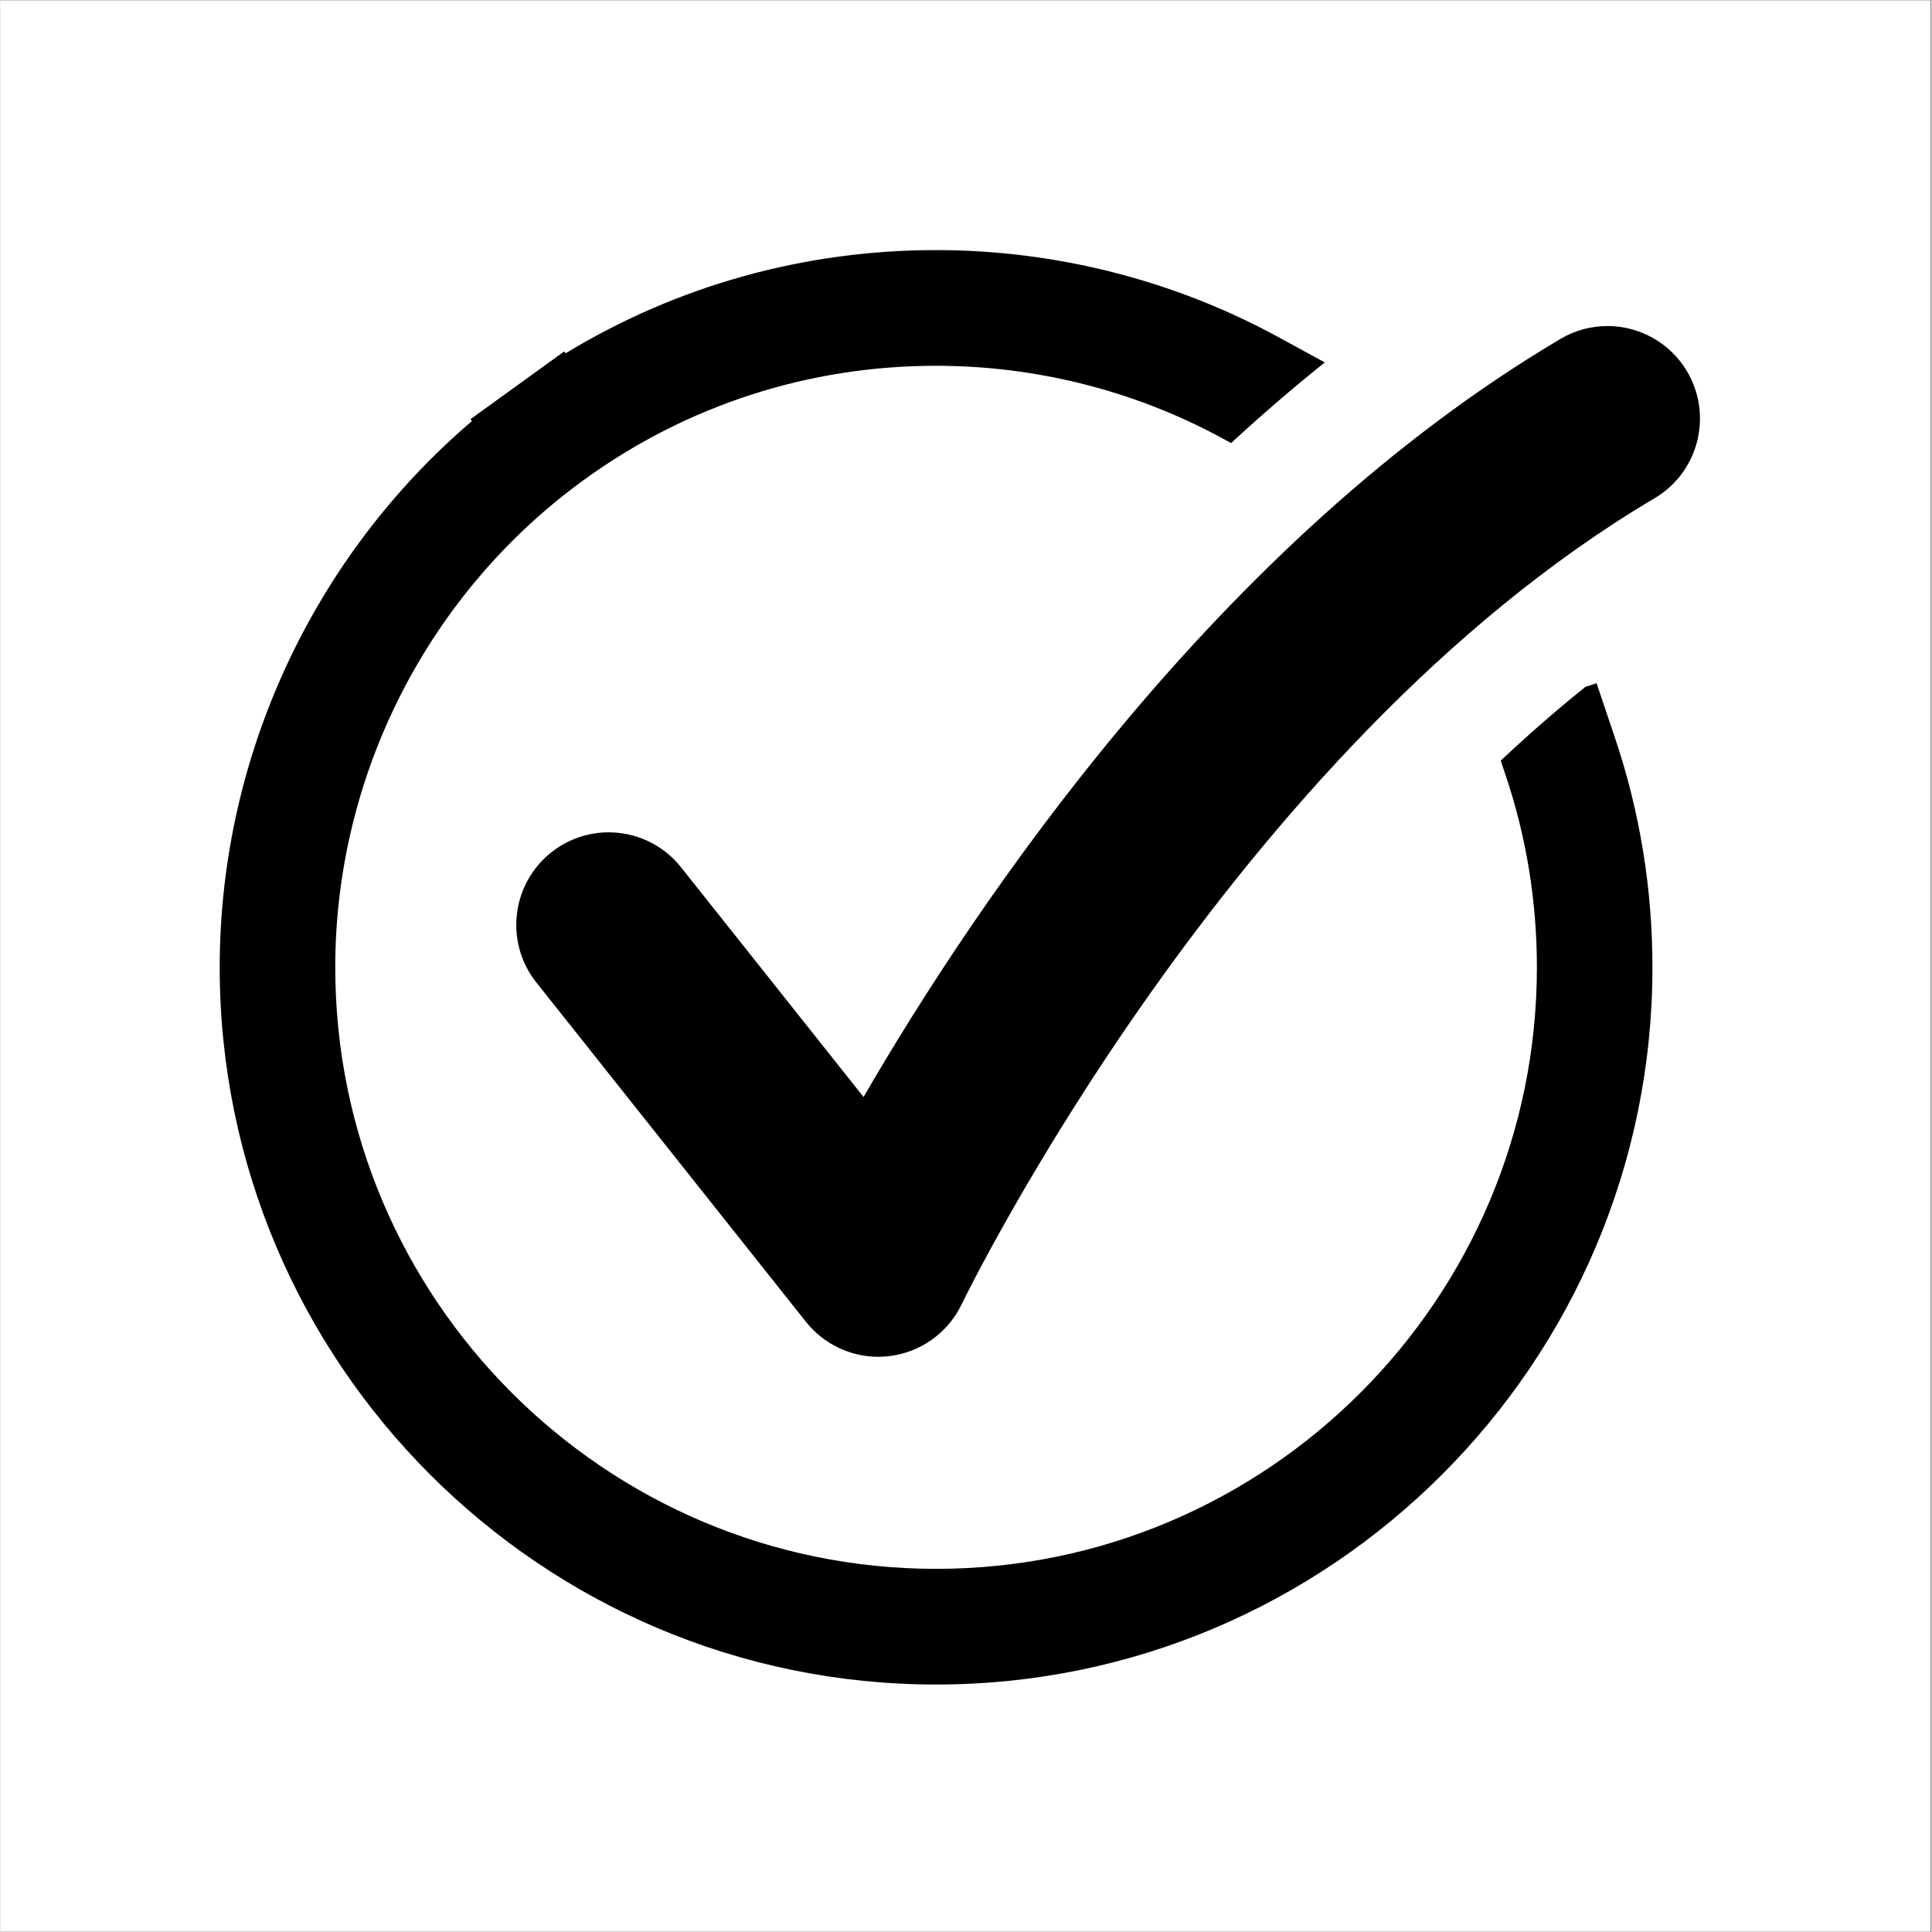
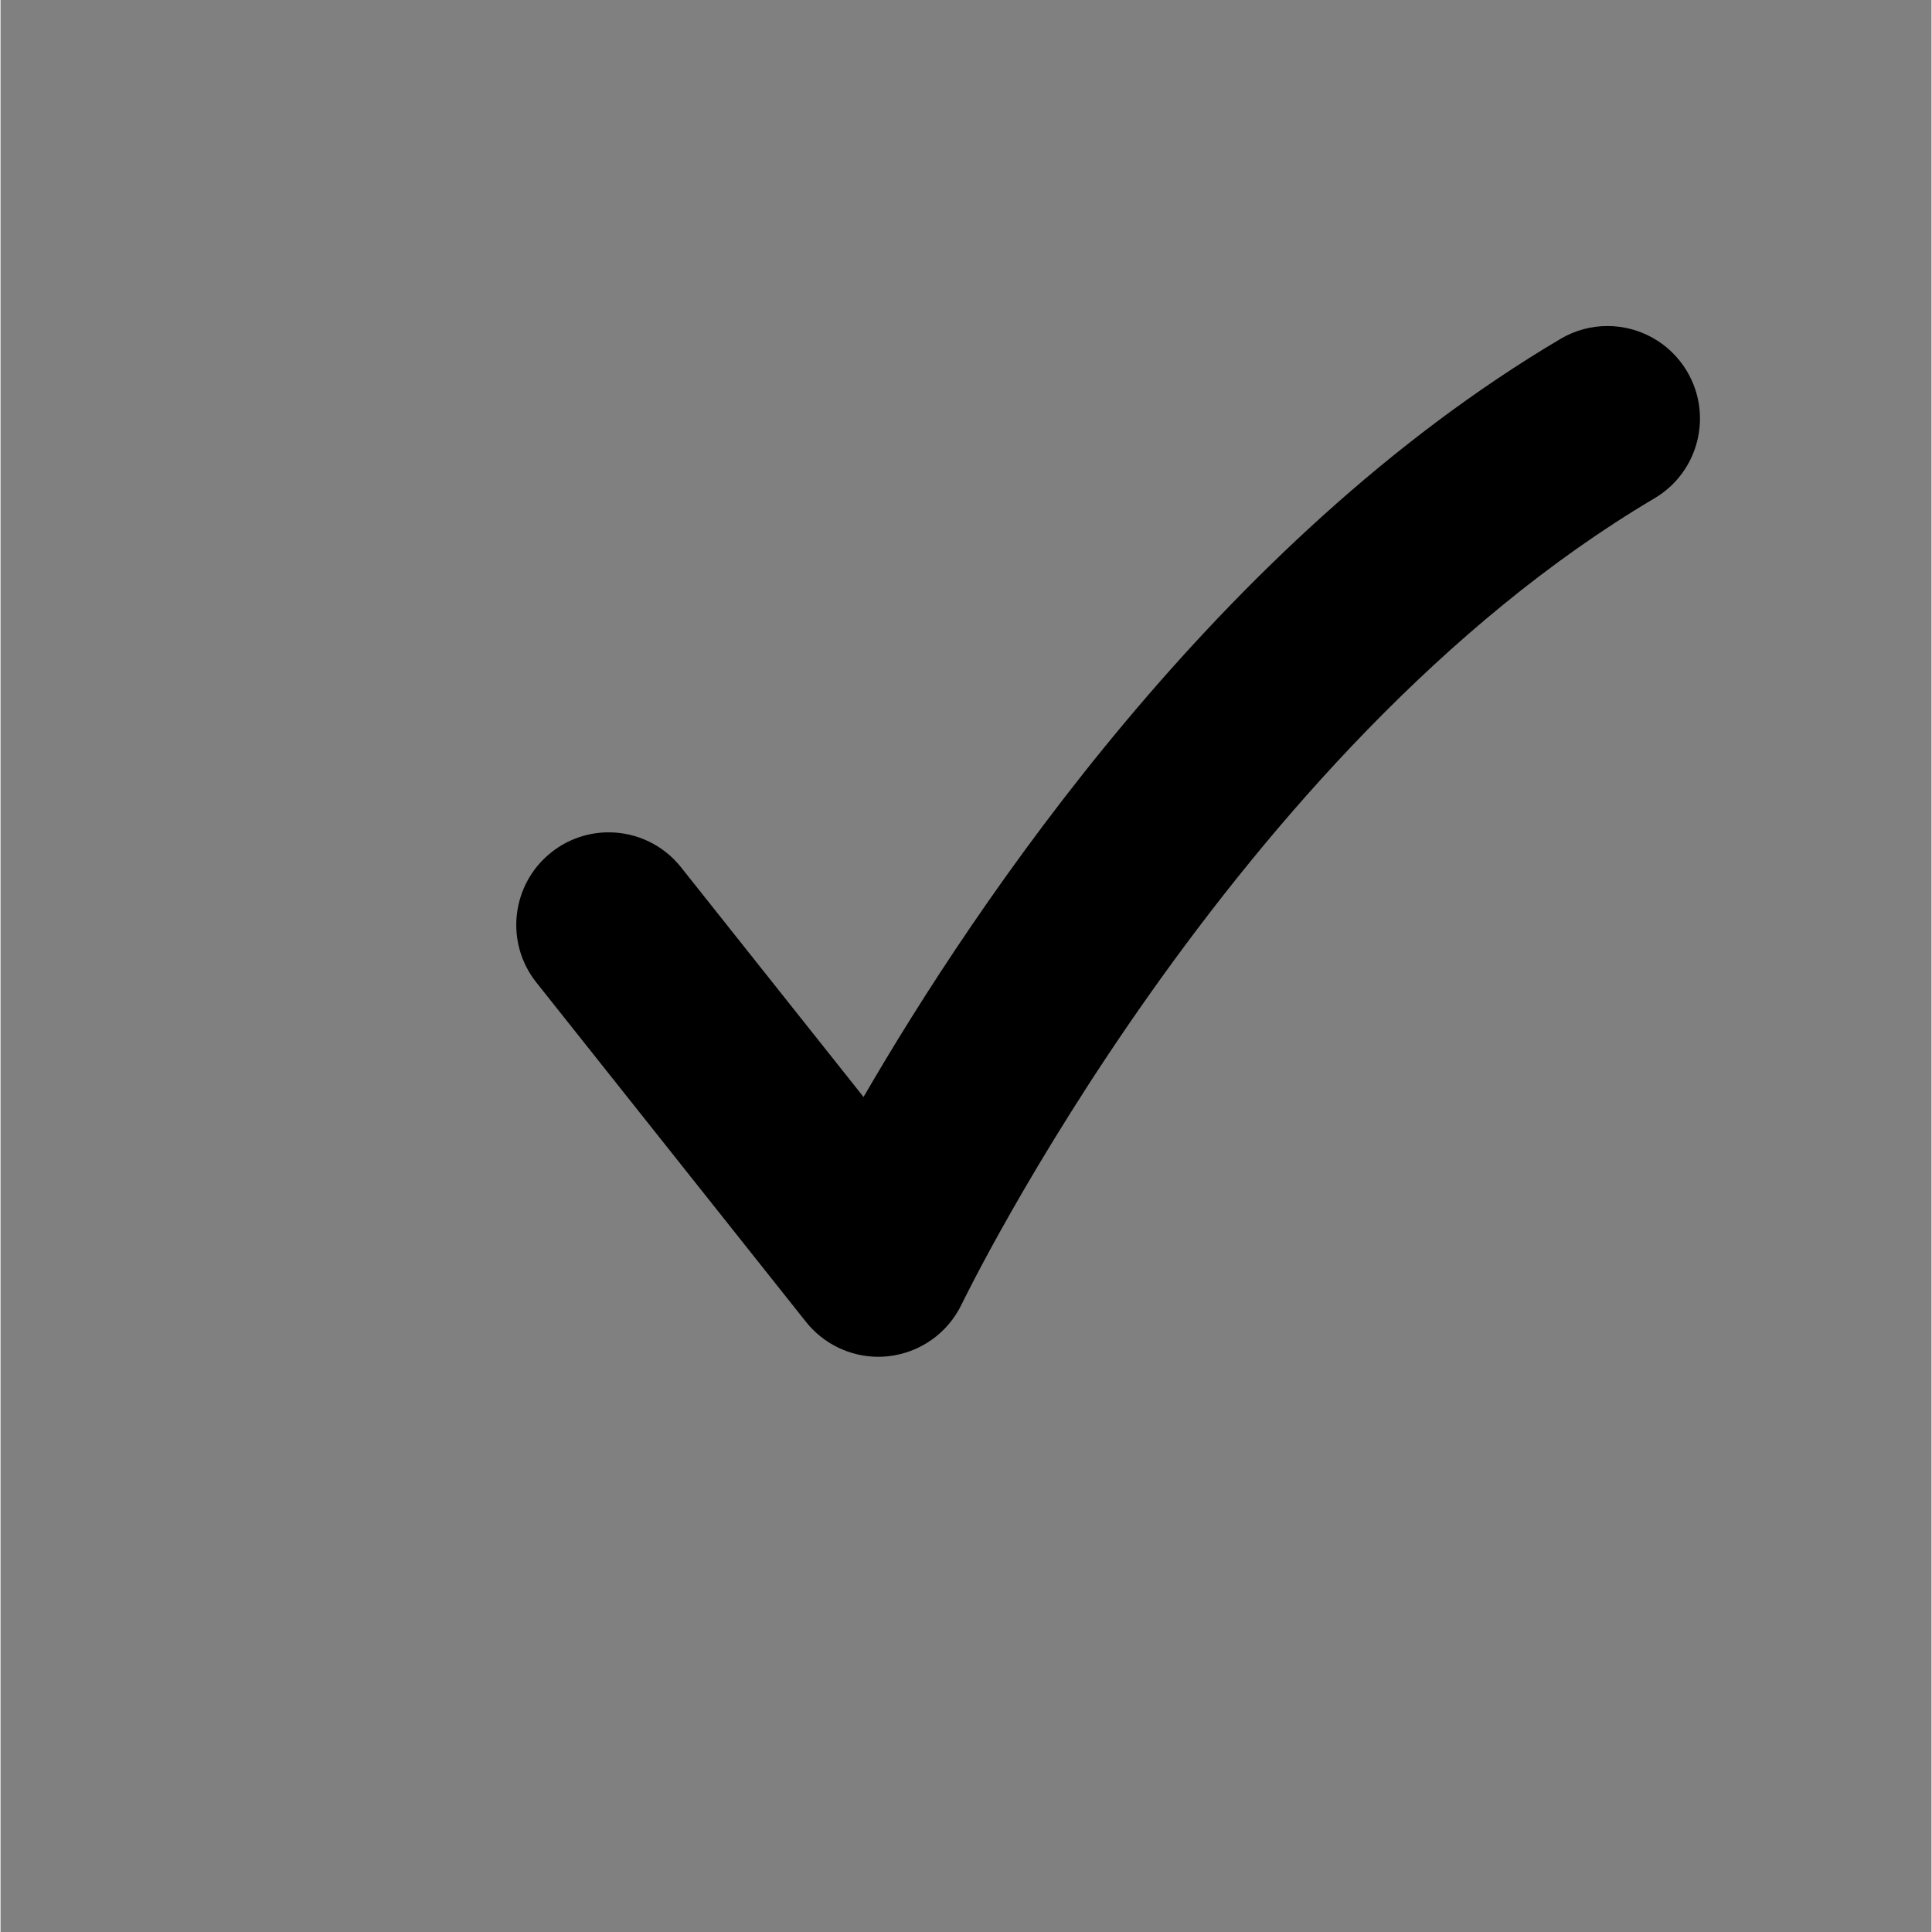
<svg xmlns="http://www.w3.org/2000/svg" version="1.0" preserveAspectRatio="xMidYMid meet" height="300" viewBox="0 0 224.88 225" zoomAndPan="magnify" width="300">
  <rect x="0" y="0" width="224.88" height="225" fill="#808080" stroke="none" />
  <defs>
    <clipPath id="ad7297030a">
-       <path clip-rule="nonzero" d="M 0 0.059 L 224.762 0.059 L 224.762 224.938 L 0 224.938 Z M 0 0.059" />
-     </clipPath>
+       </clipPath>
    <clipPath id="5d0f47954b">
      <path clip-rule="nonzero" d="M 25.527 29.125 L 192.402 29.125 L 192.402 196.18 L 25.527 196.18 Z M 25.527 29.125" />
    </clipPath>
  </defs>
  <g clip-path="url(#ad7297030a)">
    <path fill-rule="nonzero" fill-opacity="1" d="M 0 0.059 L 224.879 0.059 L 224.879 224.941 L 0 224.941 Z M 0 0.059" fill="#ffffff" />
-     <path fill-rule="nonzero" fill-opacity="1" d="M 0 0.059 L 224.879 0.059 L 224.879 224.941 L 0 224.941 Z M 0 0.059" fill="#ffffff" />
  </g>
  <path fill-rule="nonzero" fill-opacity="1" d="M 187.145 37.969 C 185.281 37.969 183.398 38.449 181.68 39.465 C 141.82 63.039 113.512 105.328 100.508 127.754 L 79.254 101.004 C 77.129 98.328 73.992 96.934 70.824 96.934 C 68.477 96.934 66.109 97.699 64.129 99.277 C 59.477 102.984 58.703 109.766 62.406 114.422 L 93.801 153.941 C 95.859 156.527 98.969 158.012 102.227 158.012 C 102.629 158.012 103.031 157.988 103.434 157.941 C 107.117 157.527 110.328 155.242 111.934 151.895 C 112.242 151.254 143.383 87.148 192.629 58.027 C 197.746 55 199.445 48.391 196.422 43.266 C 194.41 39.863 190.824 37.969 187.145 37.969" fill="#000000" />
  <g clip-path="url(#5d0f47954b)">
-     <path fill-rule="nonzero" fill-opacity="1" d="M 185.875 79.562 L 184.57 80 C 181.168 82.727 177.879 85.605 174.715 88.586 L 175.273 90.25 C 177.699 97.445 178.926 104.98 178.926 112.652 C 178.926 151.281 147.539 182.707 108.957 182.707 C 70.375 182.707 38.984 151.281 38.984 112.652 C 38.984 90.203 49.855 68.949 68.066 55.797 C 80.023 47.16 94.16 42.598 108.957 42.598 C 120.637 42.598 132.191 45.531 142.379 51.09 L 143.312 51.598 C 146.816 48.371 150.453 45.227 154.223 42.207 L 148.816 39.258 C 136.66 32.629 122.879 29.125 108.957 29.125 C 93.582 29.125 78.797 33.262 65.809 41.148 L 65.648 40.93 L 60.191 44.871 L 54.738 48.812 L 54.902 49.039 C 36.402 64.836 25.527 88.145 25.527 112.652 C 25.527 158.711 62.953 196.18 108.957 196.18 C 154.957 196.18 192.383 158.711 192.383 112.652 C 192.383 103.512 190.918 94.527 188.023 85.941 L 185.875 79.562" fill="#000000" />
-   </g>
+     </g>
</svg>